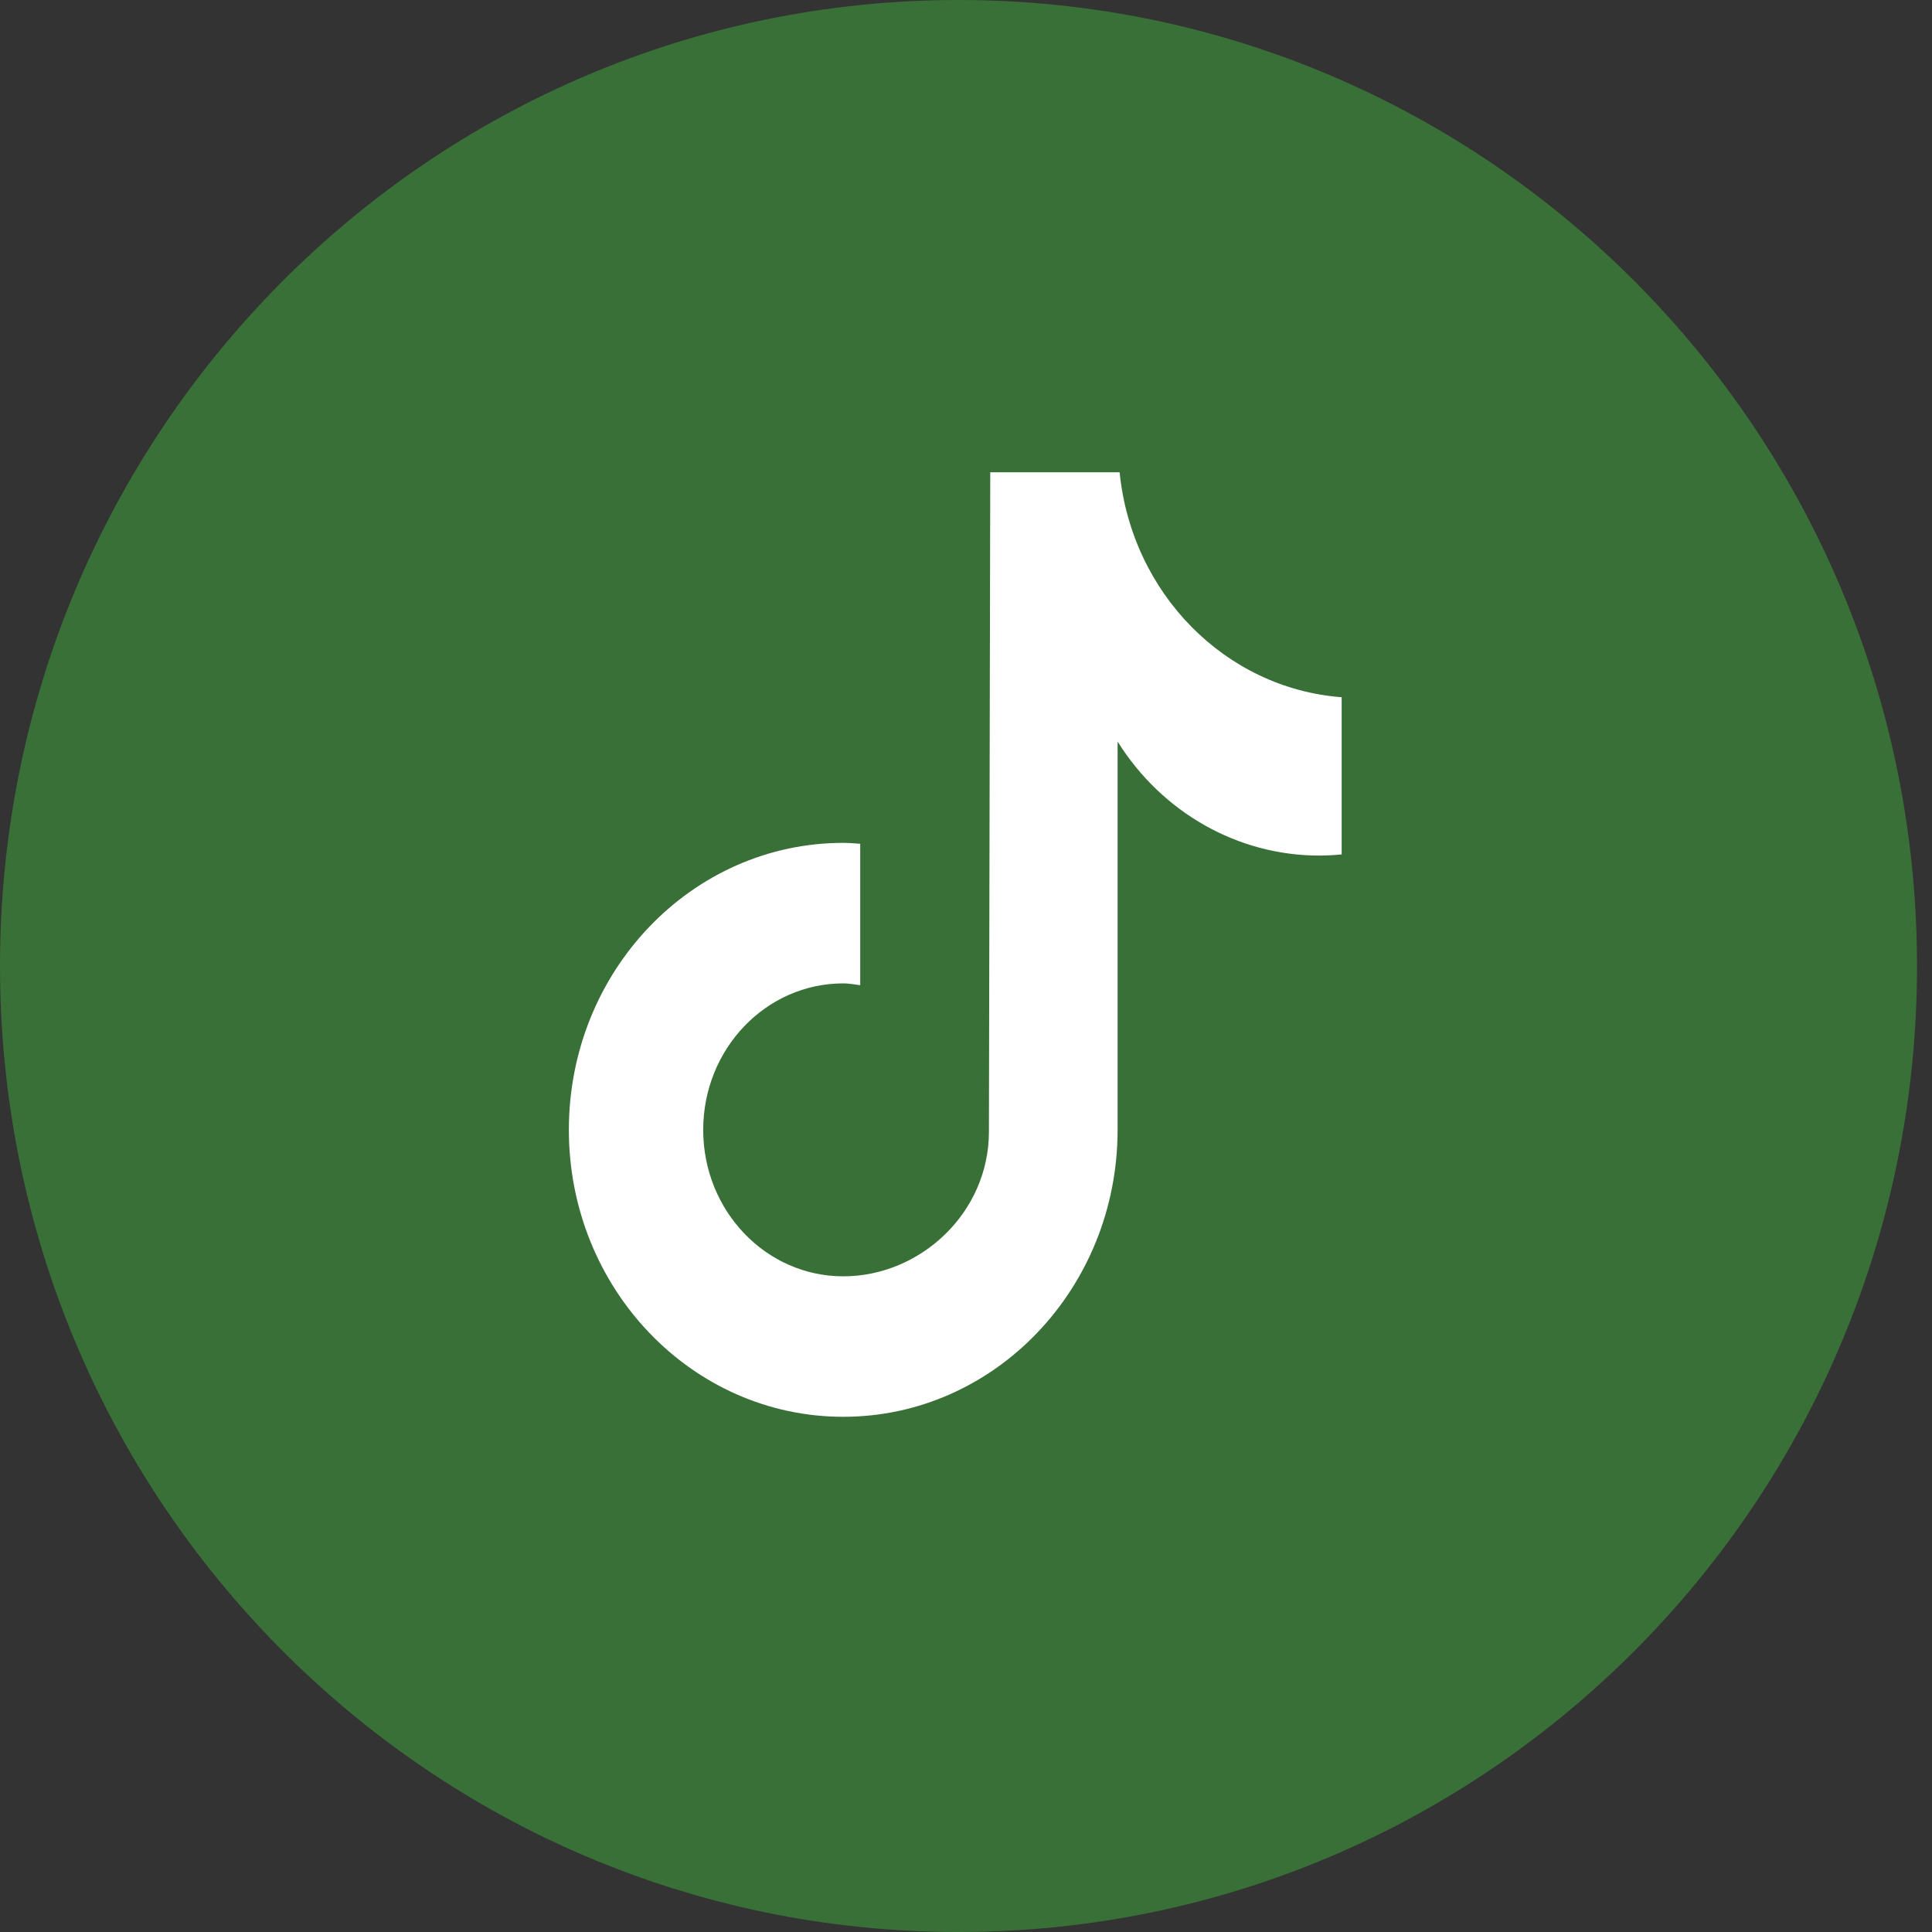
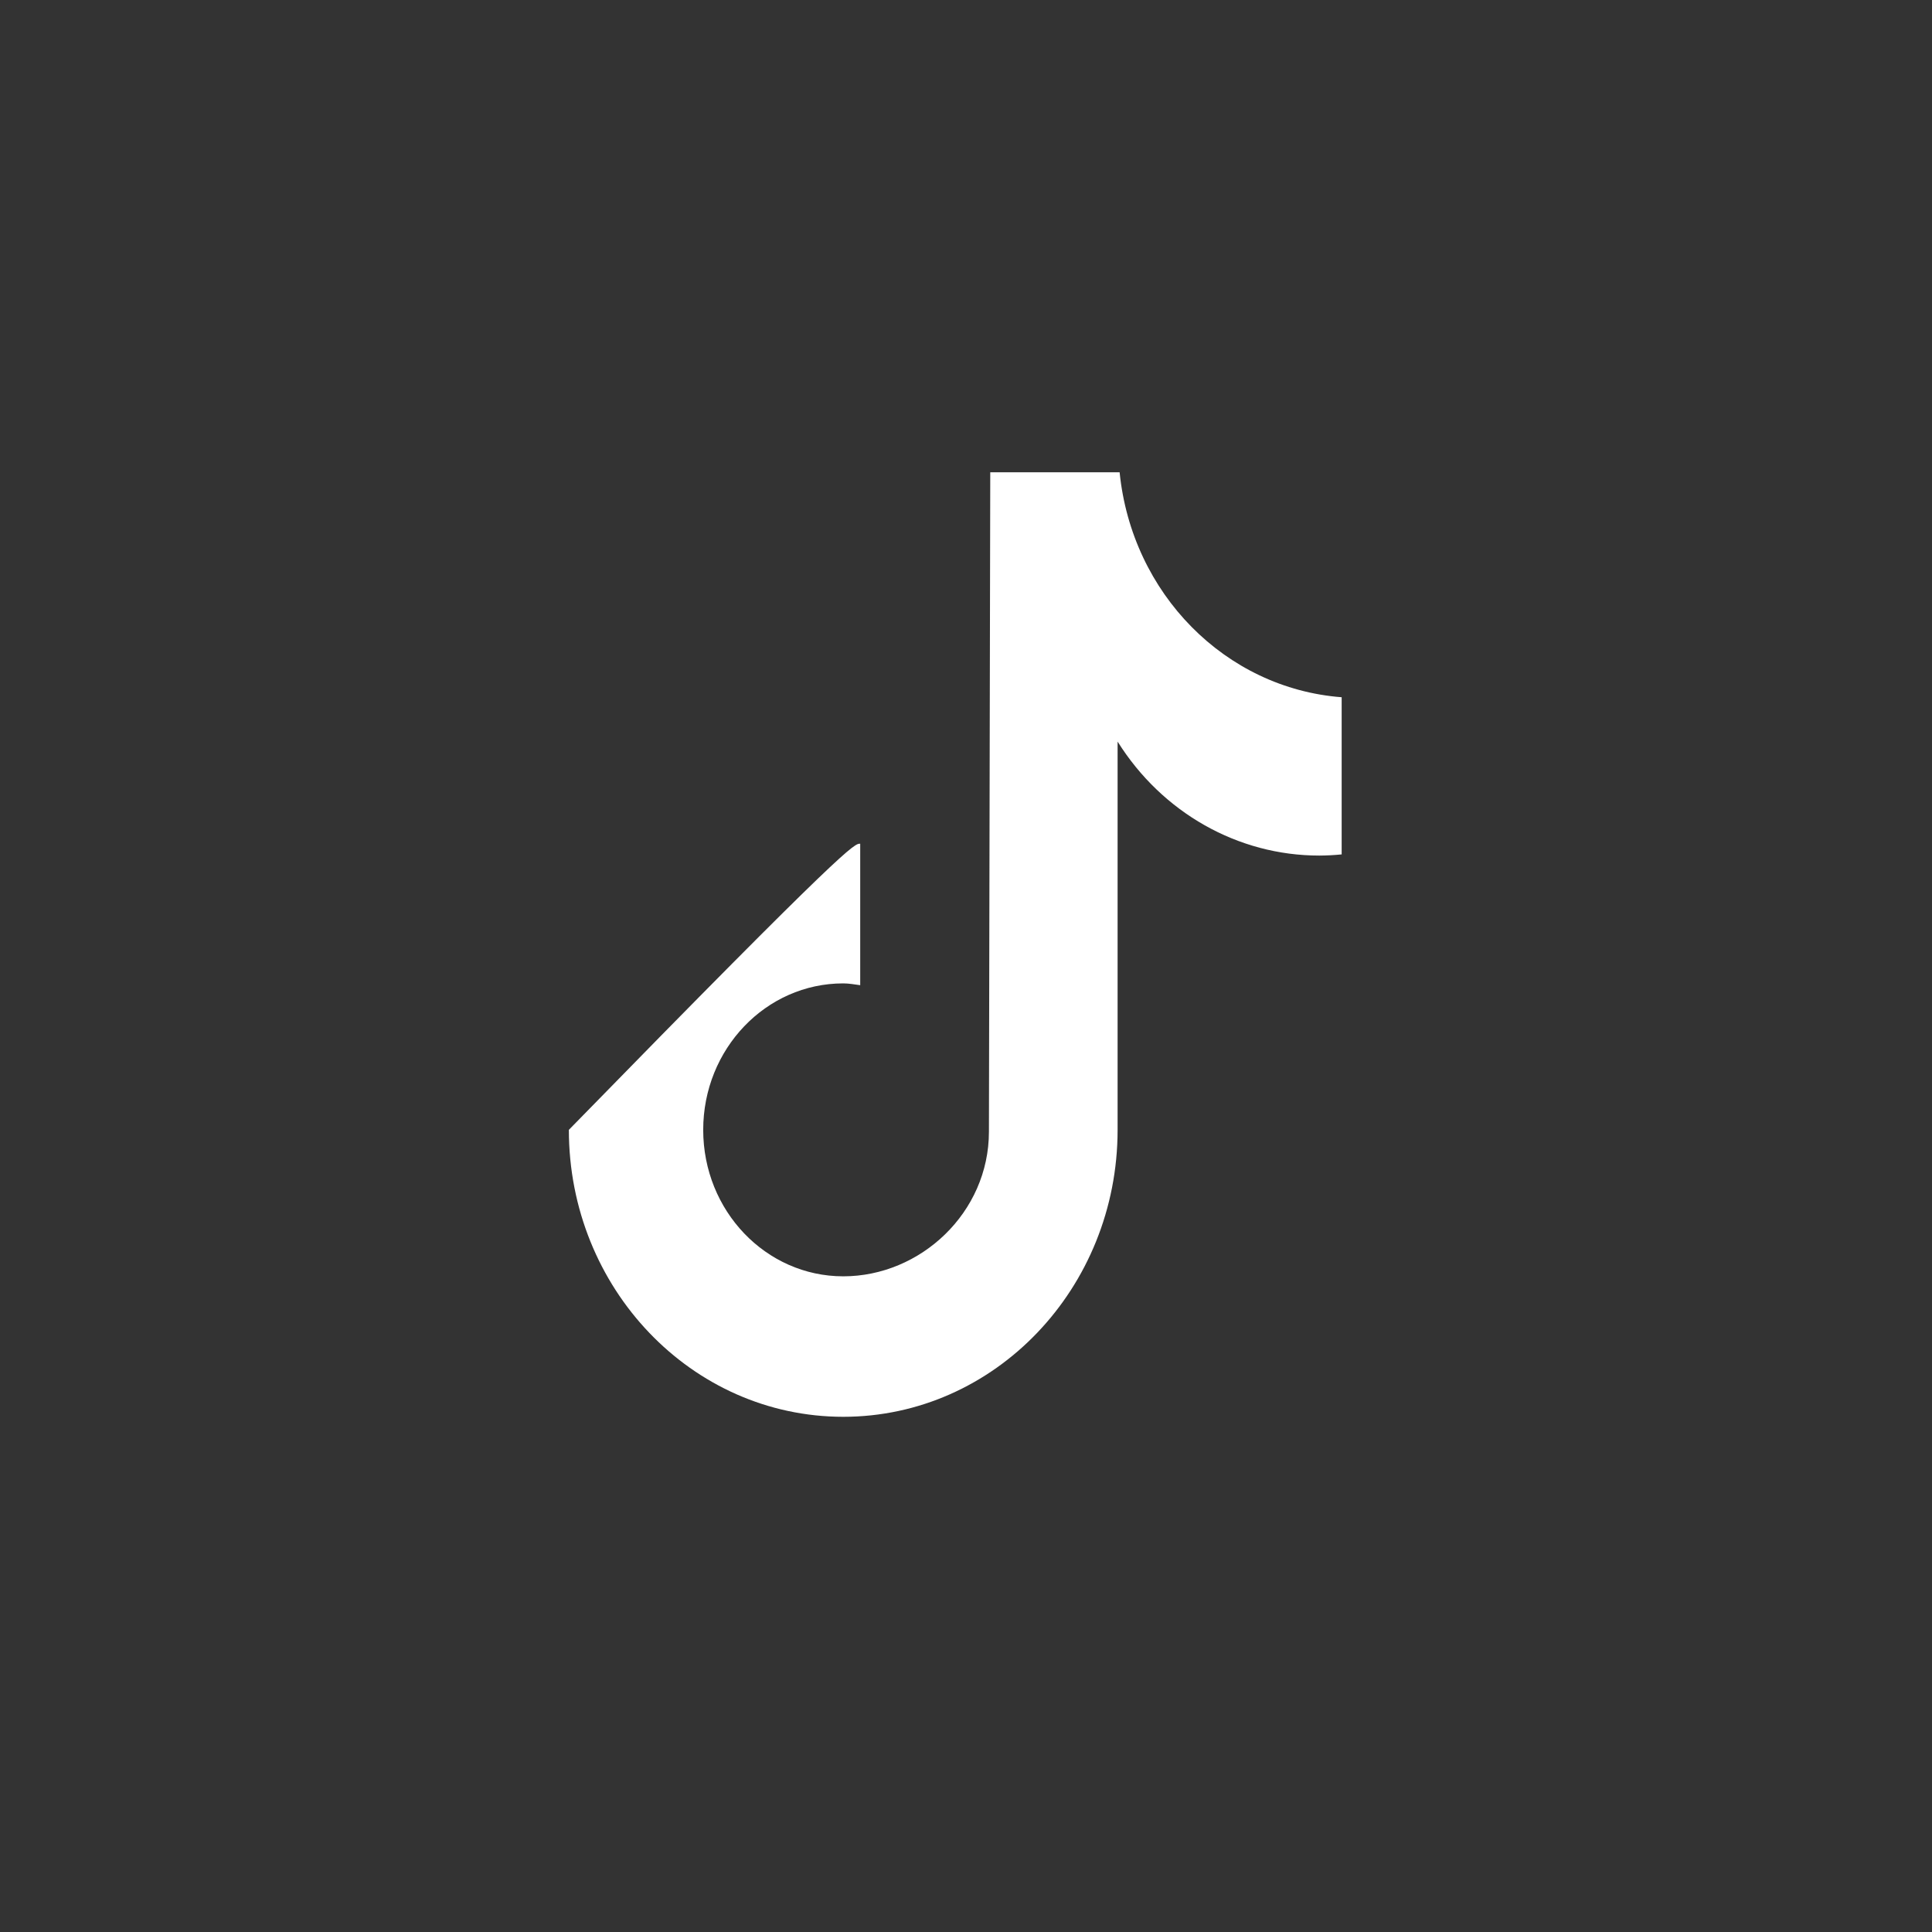
<svg xmlns="http://www.w3.org/2000/svg" width="45px" height="45px" viewBox="0 0 45 45" version="1.1">
  <rect x="0" y="0" width="45" height="45" fill="#333333" stroke="none" />
  <title>Group Copy</title>
  <desc>Created with Sketch.</desc>
  <g id="Marketing-Landing-Page" stroke="none" stroke-width="1" fill="none" fill-rule="evenodd">
    <g id="Post-Launch-Landing---Concept-A---2-Copy-4" transform="translate(-871, -4380)">
      <g id="Group-5" transform="translate(0, 3841)">
        <g id="Social-Links" transform="translate(594, 539)">
          <g id="Group-Copy" transform="translate(277, 0)">
-             <path d="M44.651,22.5 C44.651,34.927 34.656,45 22.326,45 C9.996,45 0,34.927 0,22.5 C0,10.074 9.996,0 22.326,0 C34.656,0 44.651,10.074 44.651,22.5" id="Fill-314" fill="#397037" />
-             <path d="M31.247,19.901 C31.075,19.918 30.903,19.927 30.73,19.928 C28.836,19.929 27.069,18.93 26.031,17.273 L26.031,26.316 C26.031,30.007 23.17,33 19.641,33 C16.111,33 13.25,30.007 13.25,26.316 C13.25,22.624 16.111,19.632 19.641,19.632 C19.774,19.632 19.905,19.644 20.036,19.653 L20.036,22.947 C19.905,22.93 19.776,22.905 19.641,22.905 C17.839,22.905 16.379,24.433 16.379,26.317 C16.379,28.201 17.839,29.728 19.641,29.728 C21.442,29.728 23.034,28.243 23.034,26.359 L23.065,11 L26.078,11 C26.362,13.826 28.541,16.033 31.25,16.24 L31.25,19.901" id="Path" fill="#FFFFFF" />
+             <path d="M31.247,19.901 C31.075,19.918 30.903,19.927 30.73,19.928 C28.836,19.929 27.069,18.93 26.031,17.273 L26.031,26.316 C26.031,30.007 23.17,33 19.641,33 C16.111,33 13.25,30.007 13.25,26.316 C19.774,19.632 19.905,19.644 20.036,19.653 L20.036,22.947 C19.905,22.93 19.776,22.905 19.641,22.905 C17.839,22.905 16.379,24.433 16.379,26.317 C16.379,28.201 17.839,29.728 19.641,29.728 C21.442,29.728 23.034,28.243 23.034,26.359 L23.065,11 L26.078,11 C26.362,13.826 28.541,16.033 31.25,16.24 L31.25,19.901" id="Path" fill="#FFFFFF" />
          </g>
        </g>
      </g>
    </g>
  </g>
</svg>